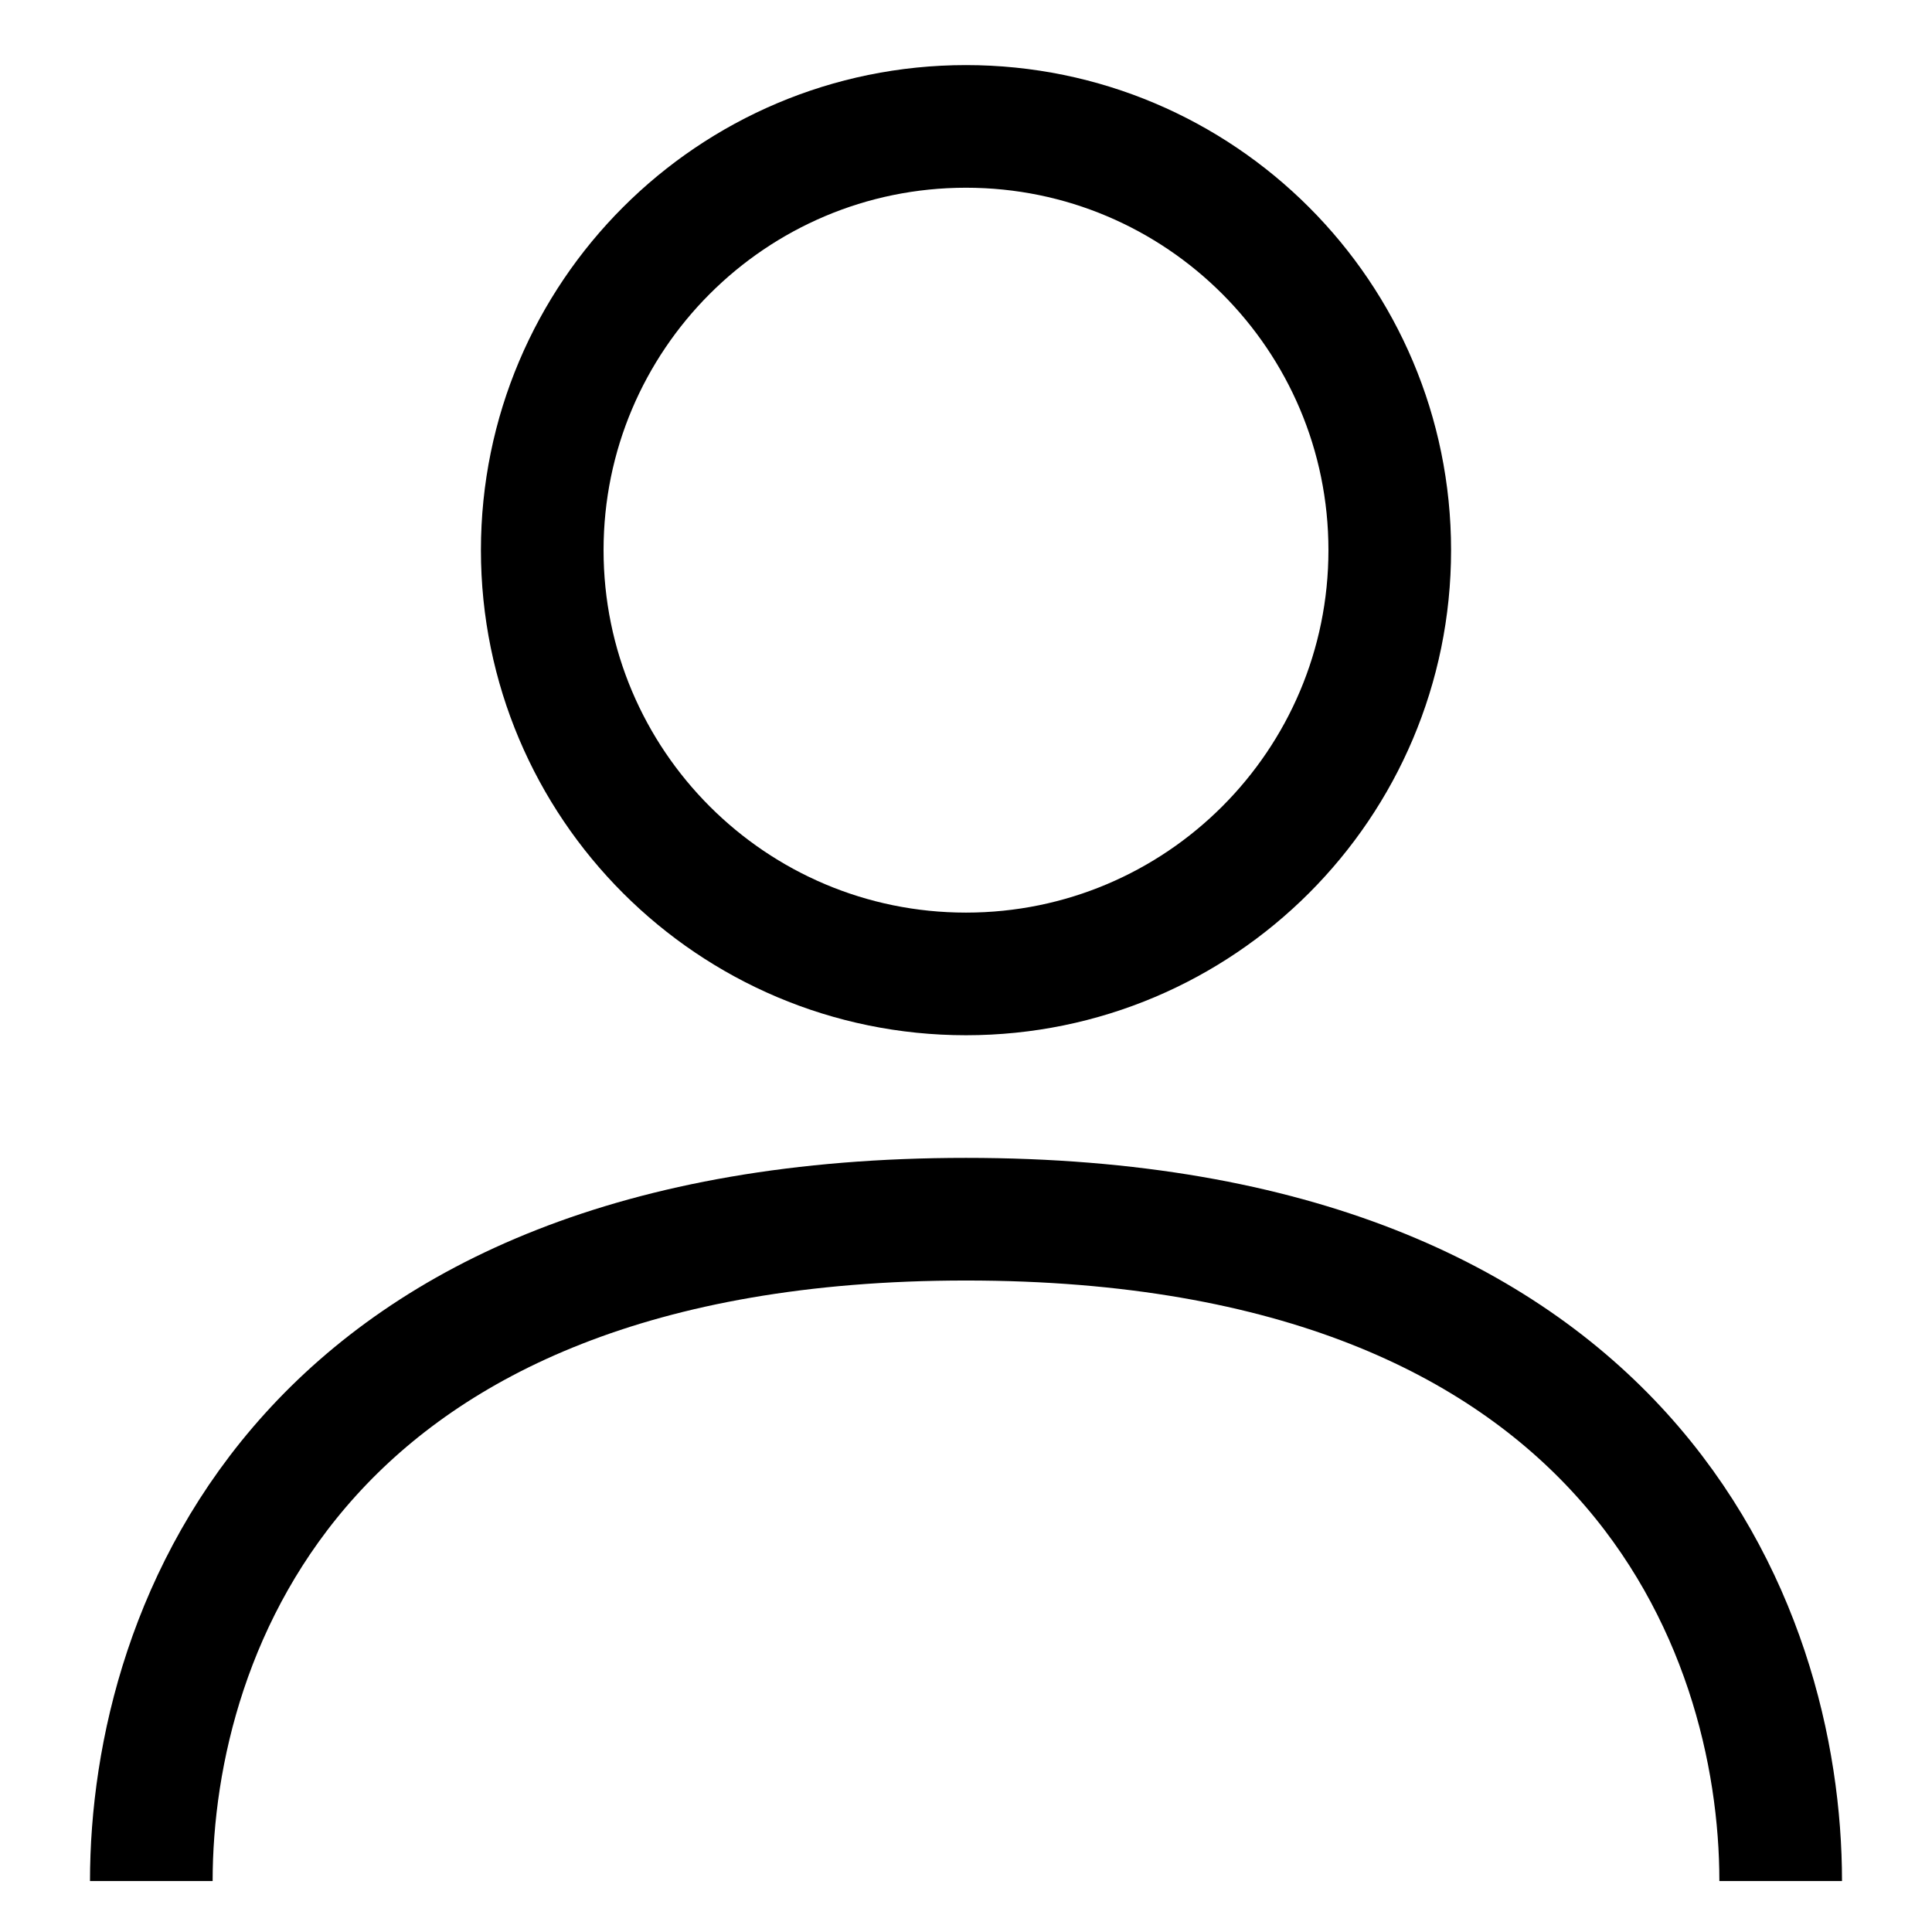
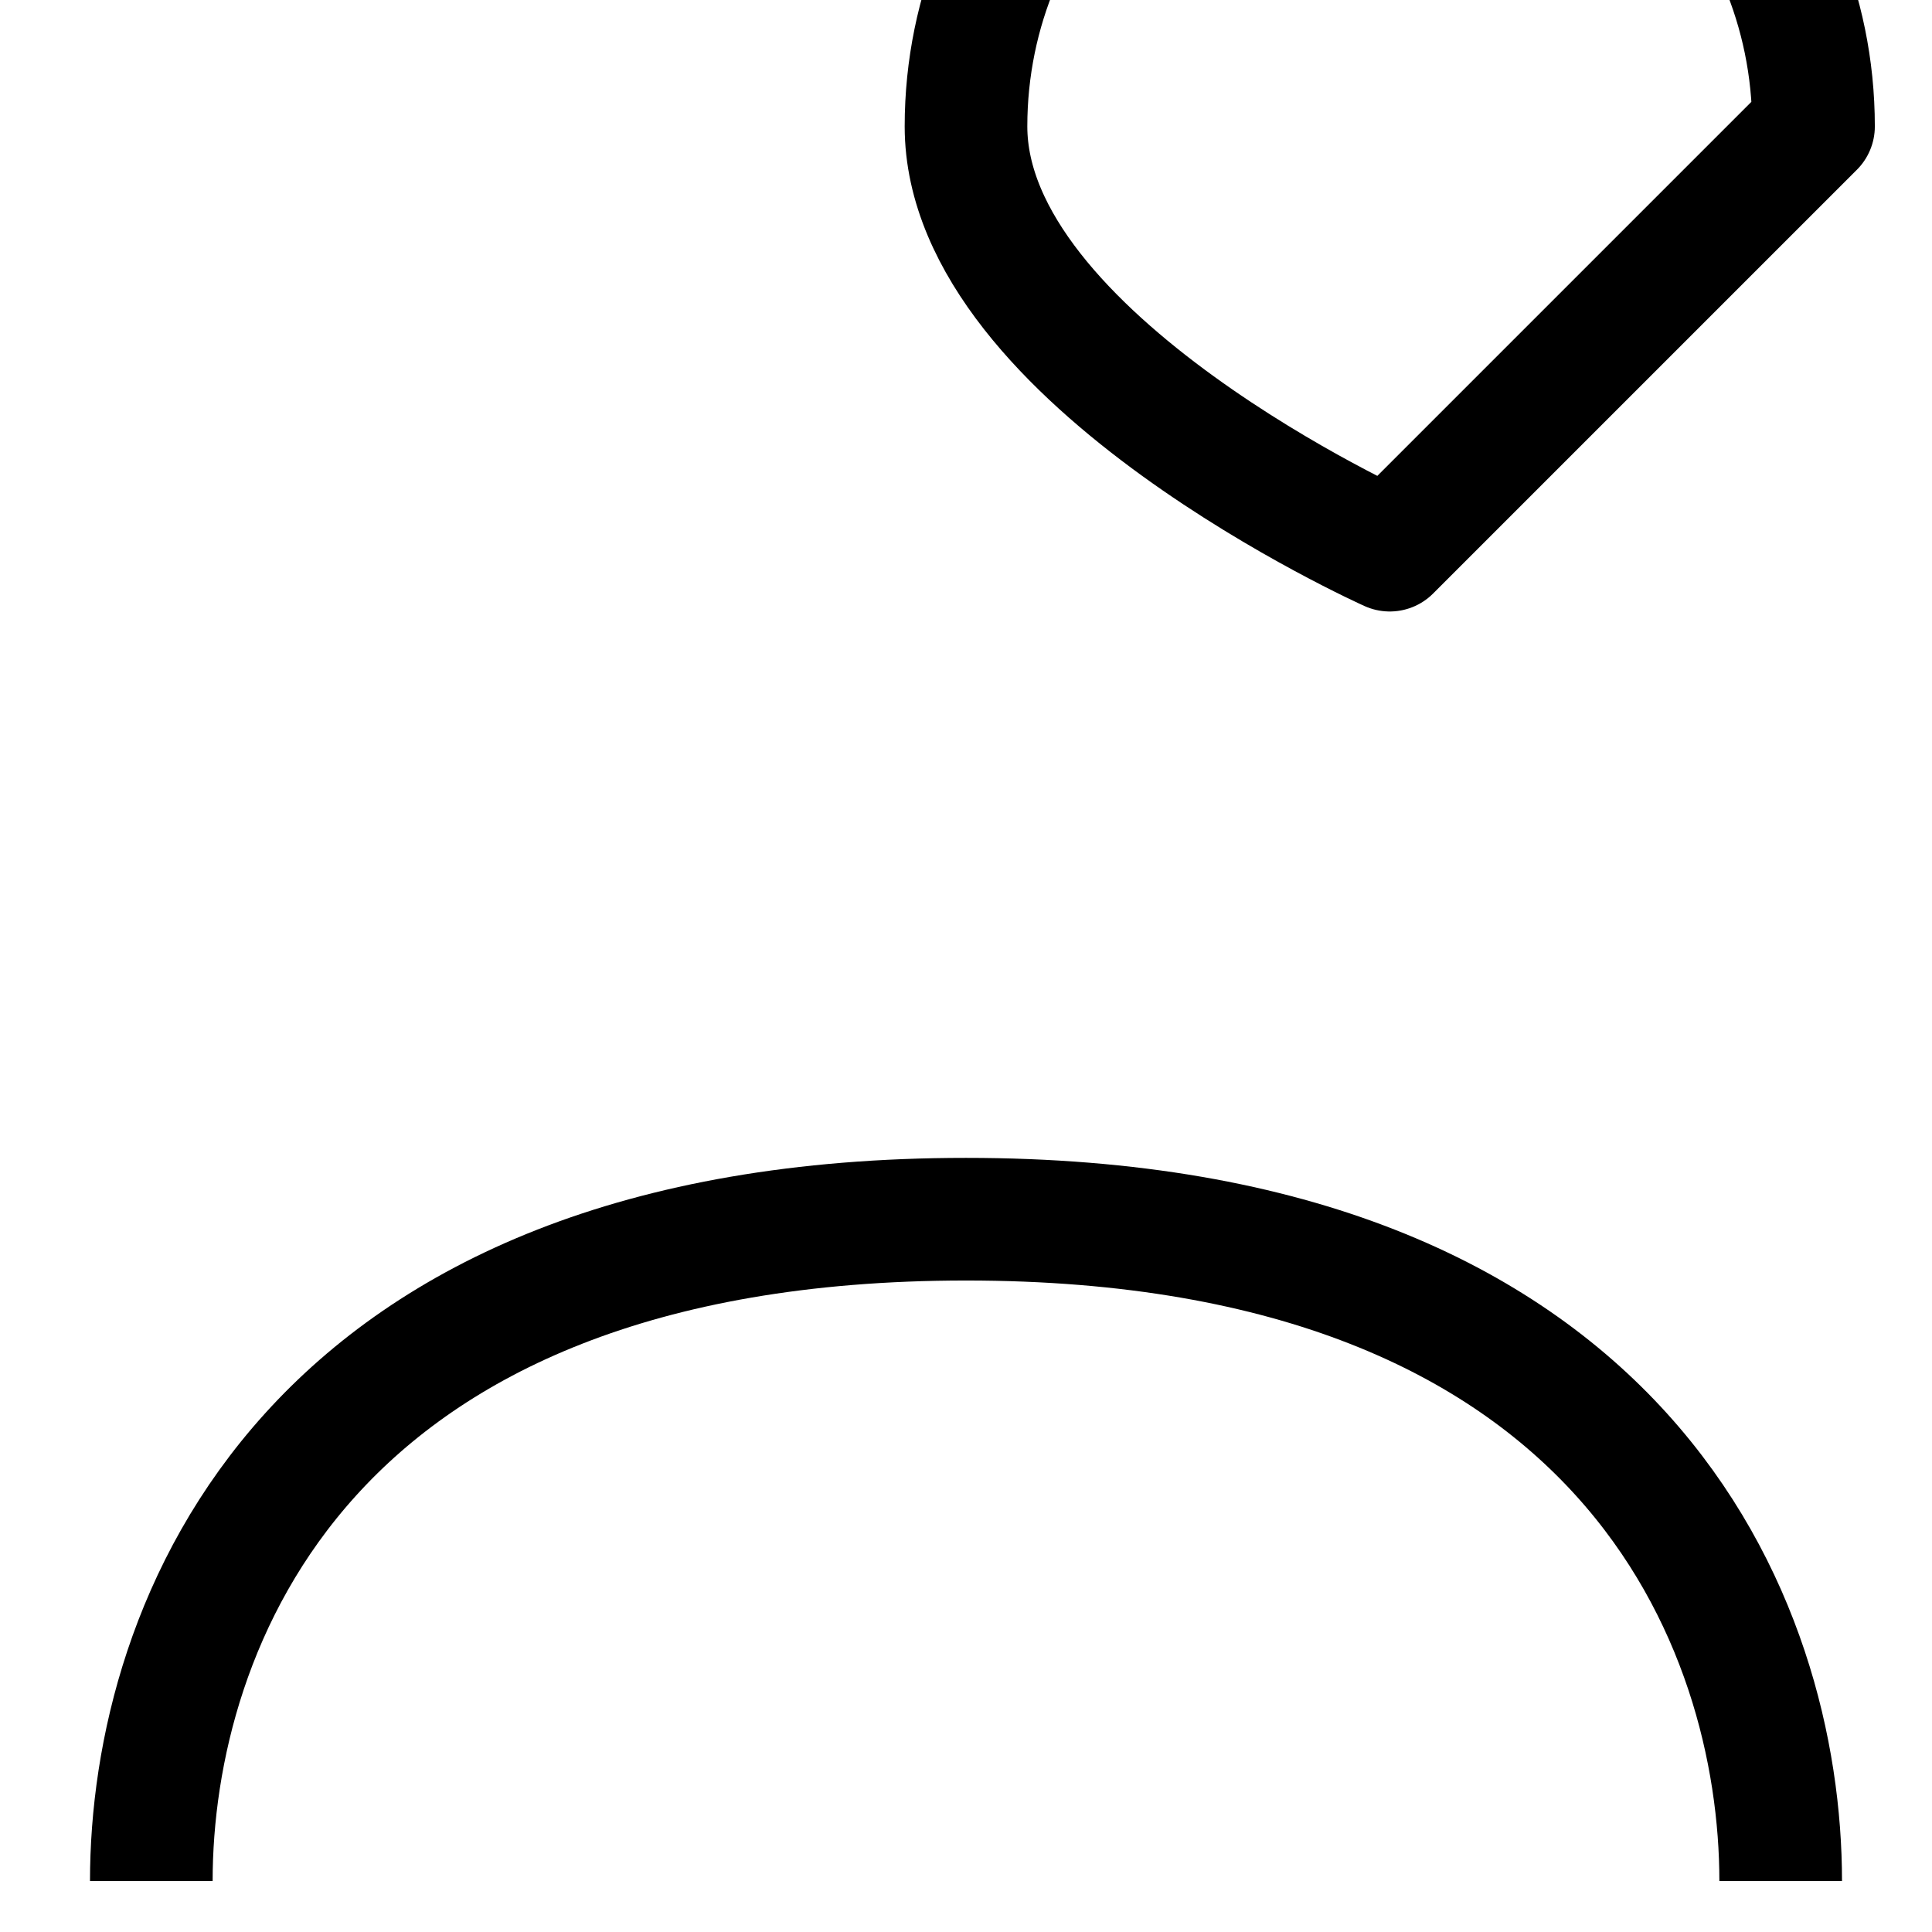
<svg xmlns="http://www.w3.org/2000/svg" id="Capa_1" version="1.1" viewBox="0 0 512 512">
  <defs>
    <style>
      .st0 {
        fill: none;
        stroke: #000;
        stroke-linejoin: round;
        stroke-width: 32.5px;
      }
    </style>
  </defs>
-   <path class="st0" d="M40.1,498.5c0-67.5,40.5-175.4,215.9-175.4s215.9,107.9,215.9,175.4M368.3,145.8c0,62-50.3,112.3-112.3,112.3s-112.3-50.3-112.3-112.3,50.3-112.3,112.3-112.3,112.3,50.3,112.3,112.3Z" />
+   <path class="st0" d="M40.1,498.5c0-67.5,40.5-175.4,215.9-175.4s215.9,107.9,215.9,175.4M368.3,145.8s-112.3-50.3-112.3-112.3,50.3-112.3,112.3-112.3,112.3,50.3,112.3,112.3Z" />
</svg>